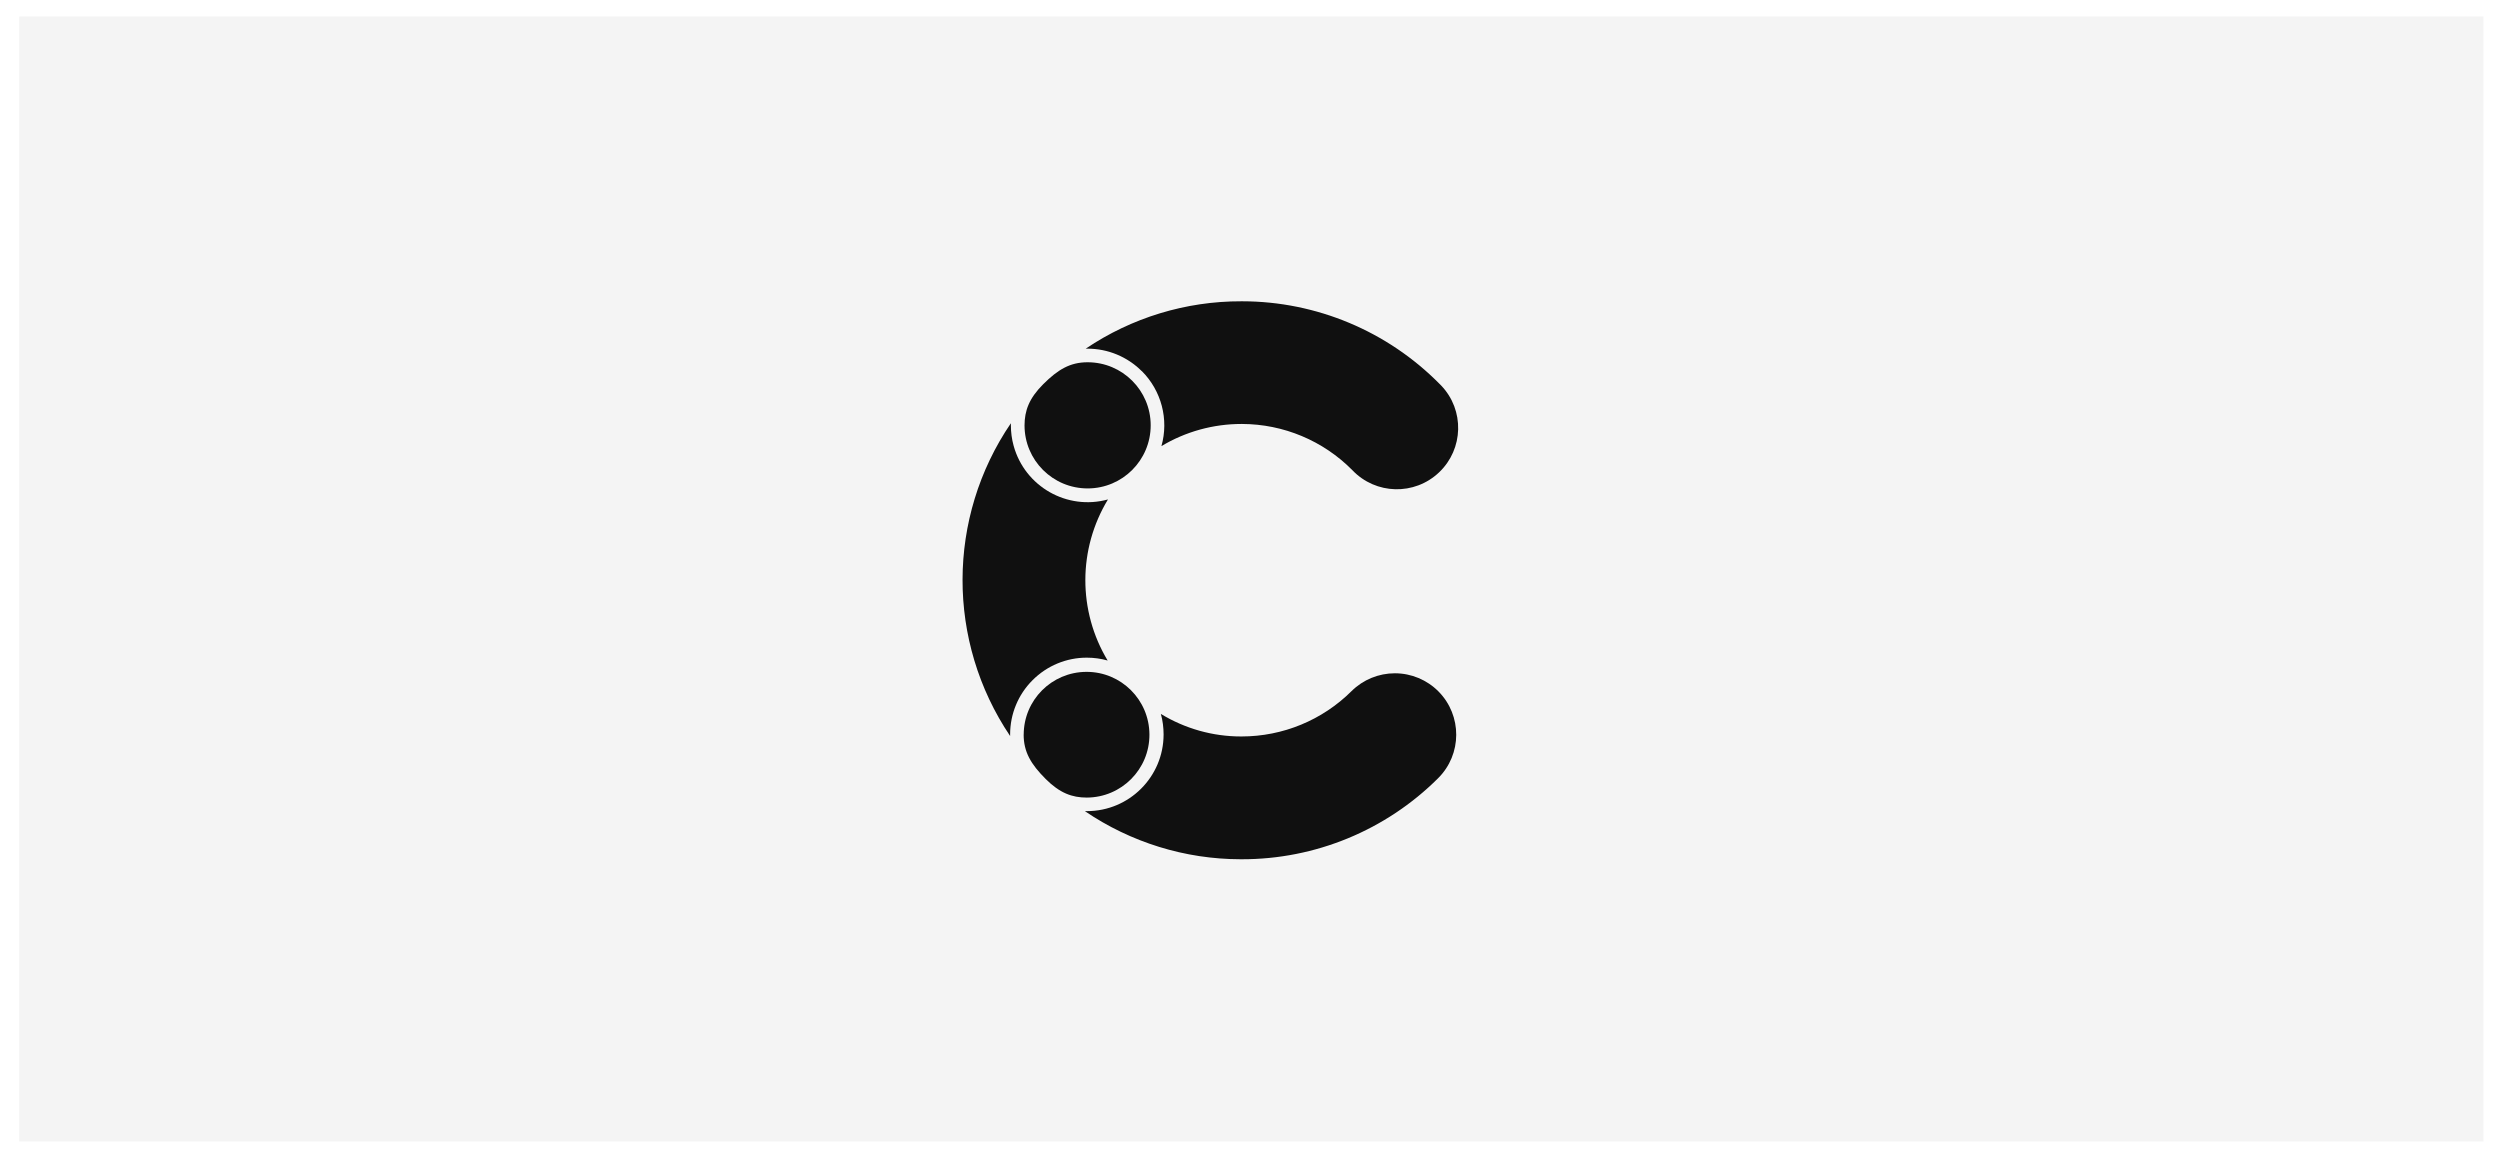
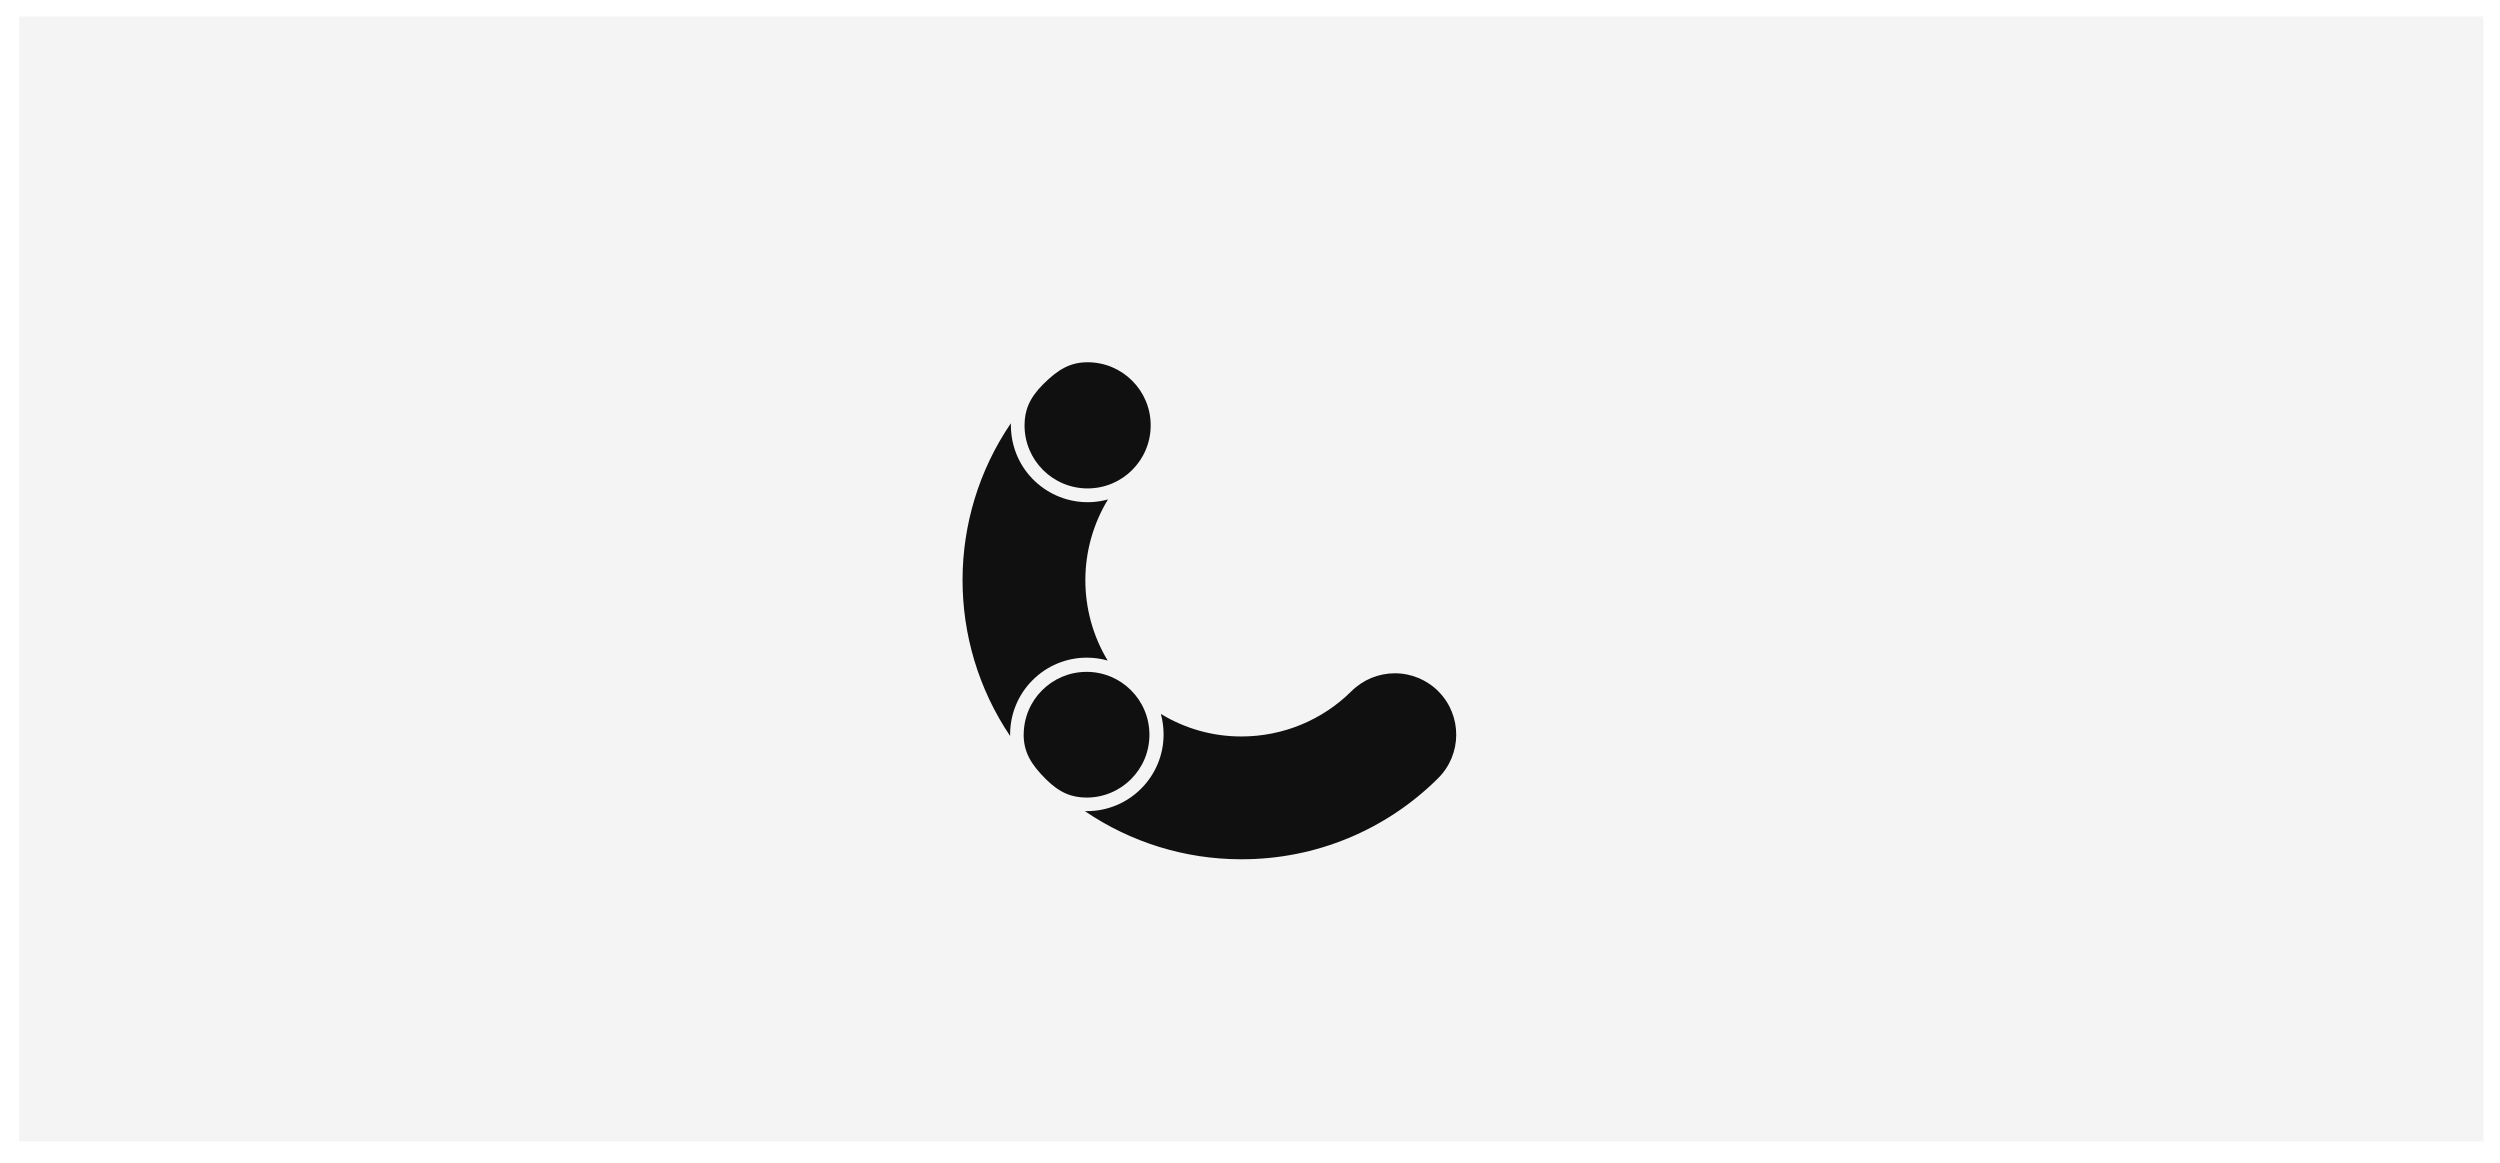
<svg xmlns="http://www.w3.org/2000/svg" width="303" height="141" viewBox="0 0 303 141" fill="none">
  <g filter="url(#filter0_d_7107_20602)">
    <rect width="298.67" height="136.349" transform="translate(2.33 1)" fill="#F4F4F4" />
-     <path d="M138.387 43.973C140.765 46.351 141.681 49.83 140.765 53.069C143.697 51.307 147.052 50.384 150.469 50.384H150.538C155.564 50.399 160.373 52.415 163.906 55.986C166.738 58.964 171.447 59.08 174.418 56.248C177.396 53.416 177.512 48.706 174.68 45.736C174.61 45.659 174.533 45.589 174.456 45.512C168.146 39.133 159.55 35.531 150.577 35.516H150.446C143.728 35.5 137.163 37.501 131.592 41.257H131.799C134.27 41.257 136.632 42.234 138.379 43.981L138.387 43.973Z" fill="#101010" />
    <path d="M169.055 80.602C167.092 80.602 165.207 81.379 163.814 82.756C160.274 86.281 155.48 88.259 150.478 88.259H150.408C146.984 88.259 143.621 87.312 140.696 85.527C140.919 86.335 141.027 87.174 141.027 88.013C141.027 93.145 136.864 97.309 131.731 97.309H131.485C137.049 101.095 143.621 103.134 150.354 103.142H150.485C159.412 103.158 167.977 99.625 174.296 93.323C177.212 90.429 177.228 85.719 174.342 82.802C172.949 81.394 171.04 80.602 169.063 80.602H169.055Z" fill="#101010" />
    <path d="M125.151 81.433C126.89 79.687 129.26 78.701 131.731 78.709C132.585 78.709 133.431 78.825 134.247 79.056C130.63 73.045 130.646 65.527 134.286 59.532C129.33 60.894 124.212 57.977 122.85 53.021C122.627 52.213 122.519 51.382 122.519 50.551V50.297C114.739 61.725 114.708 76.739 122.427 88.206V88.013C122.427 85.543 123.396 83.18 125.151 81.433Z" fill="#101010" />
    <path d="M131.814 42.906C129.698 42.906 128.221 43.784 126.427 45.577C124.719 47.285 124.18 48.778 124.173 50.556C124.173 54.781 127.597 58.197 131.822 58.197C136.047 58.197 139.464 54.773 139.464 50.548C139.464 46.331 136.039 42.906 131.822 42.906H131.814Z" fill="#101010" />
    <path d="M124.066 88.025C124.066 90.134 124.943 91.619 126.736 93.412C128.445 95.121 129.937 95.667 131.715 95.667C135.925 95.652 139.326 92.235 139.311 88.025C139.295 83.816 135.879 80.414 131.669 80.43C127.467 80.445 124.073 83.847 124.073 88.048V88.025H124.066Z" fill="#101010" />
  </g>
  <defs>
    <filter id="filter0_d_7107_20602" x="0.33" y="0" width="302.67" height="140.352" filterUnits="userSpaceOnUse" color-interpolation-filters="sRGB">
      <feFlood flood-opacity="0" result="BackgroundImageFix" />
      <feColorMatrix in="SourceAlpha" type="matrix" values="0 0 0 0 0 0 0 0 0 0 0 0 0 0 0 0 0 0 127 0" result="hardAlpha" />
      <feOffset dy="1" />
      <feGaussianBlur stdDeviation="1" />
      <feColorMatrix type="matrix" values="0 0 0 0 0.063 0 0 0 0 0.094 0 0 0 0 0.157 0 0 0 0.05 0" />
      <feBlend mode="normal" in2="BackgroundImageFix" result="effect1_dropShadow_7107_20602" />
      <feBlend mode="normal" in="SourceGraphic" in2="effect1_dropShadow_7107_20602" result="shape" />
    </filter>
  </defs>
</svg>